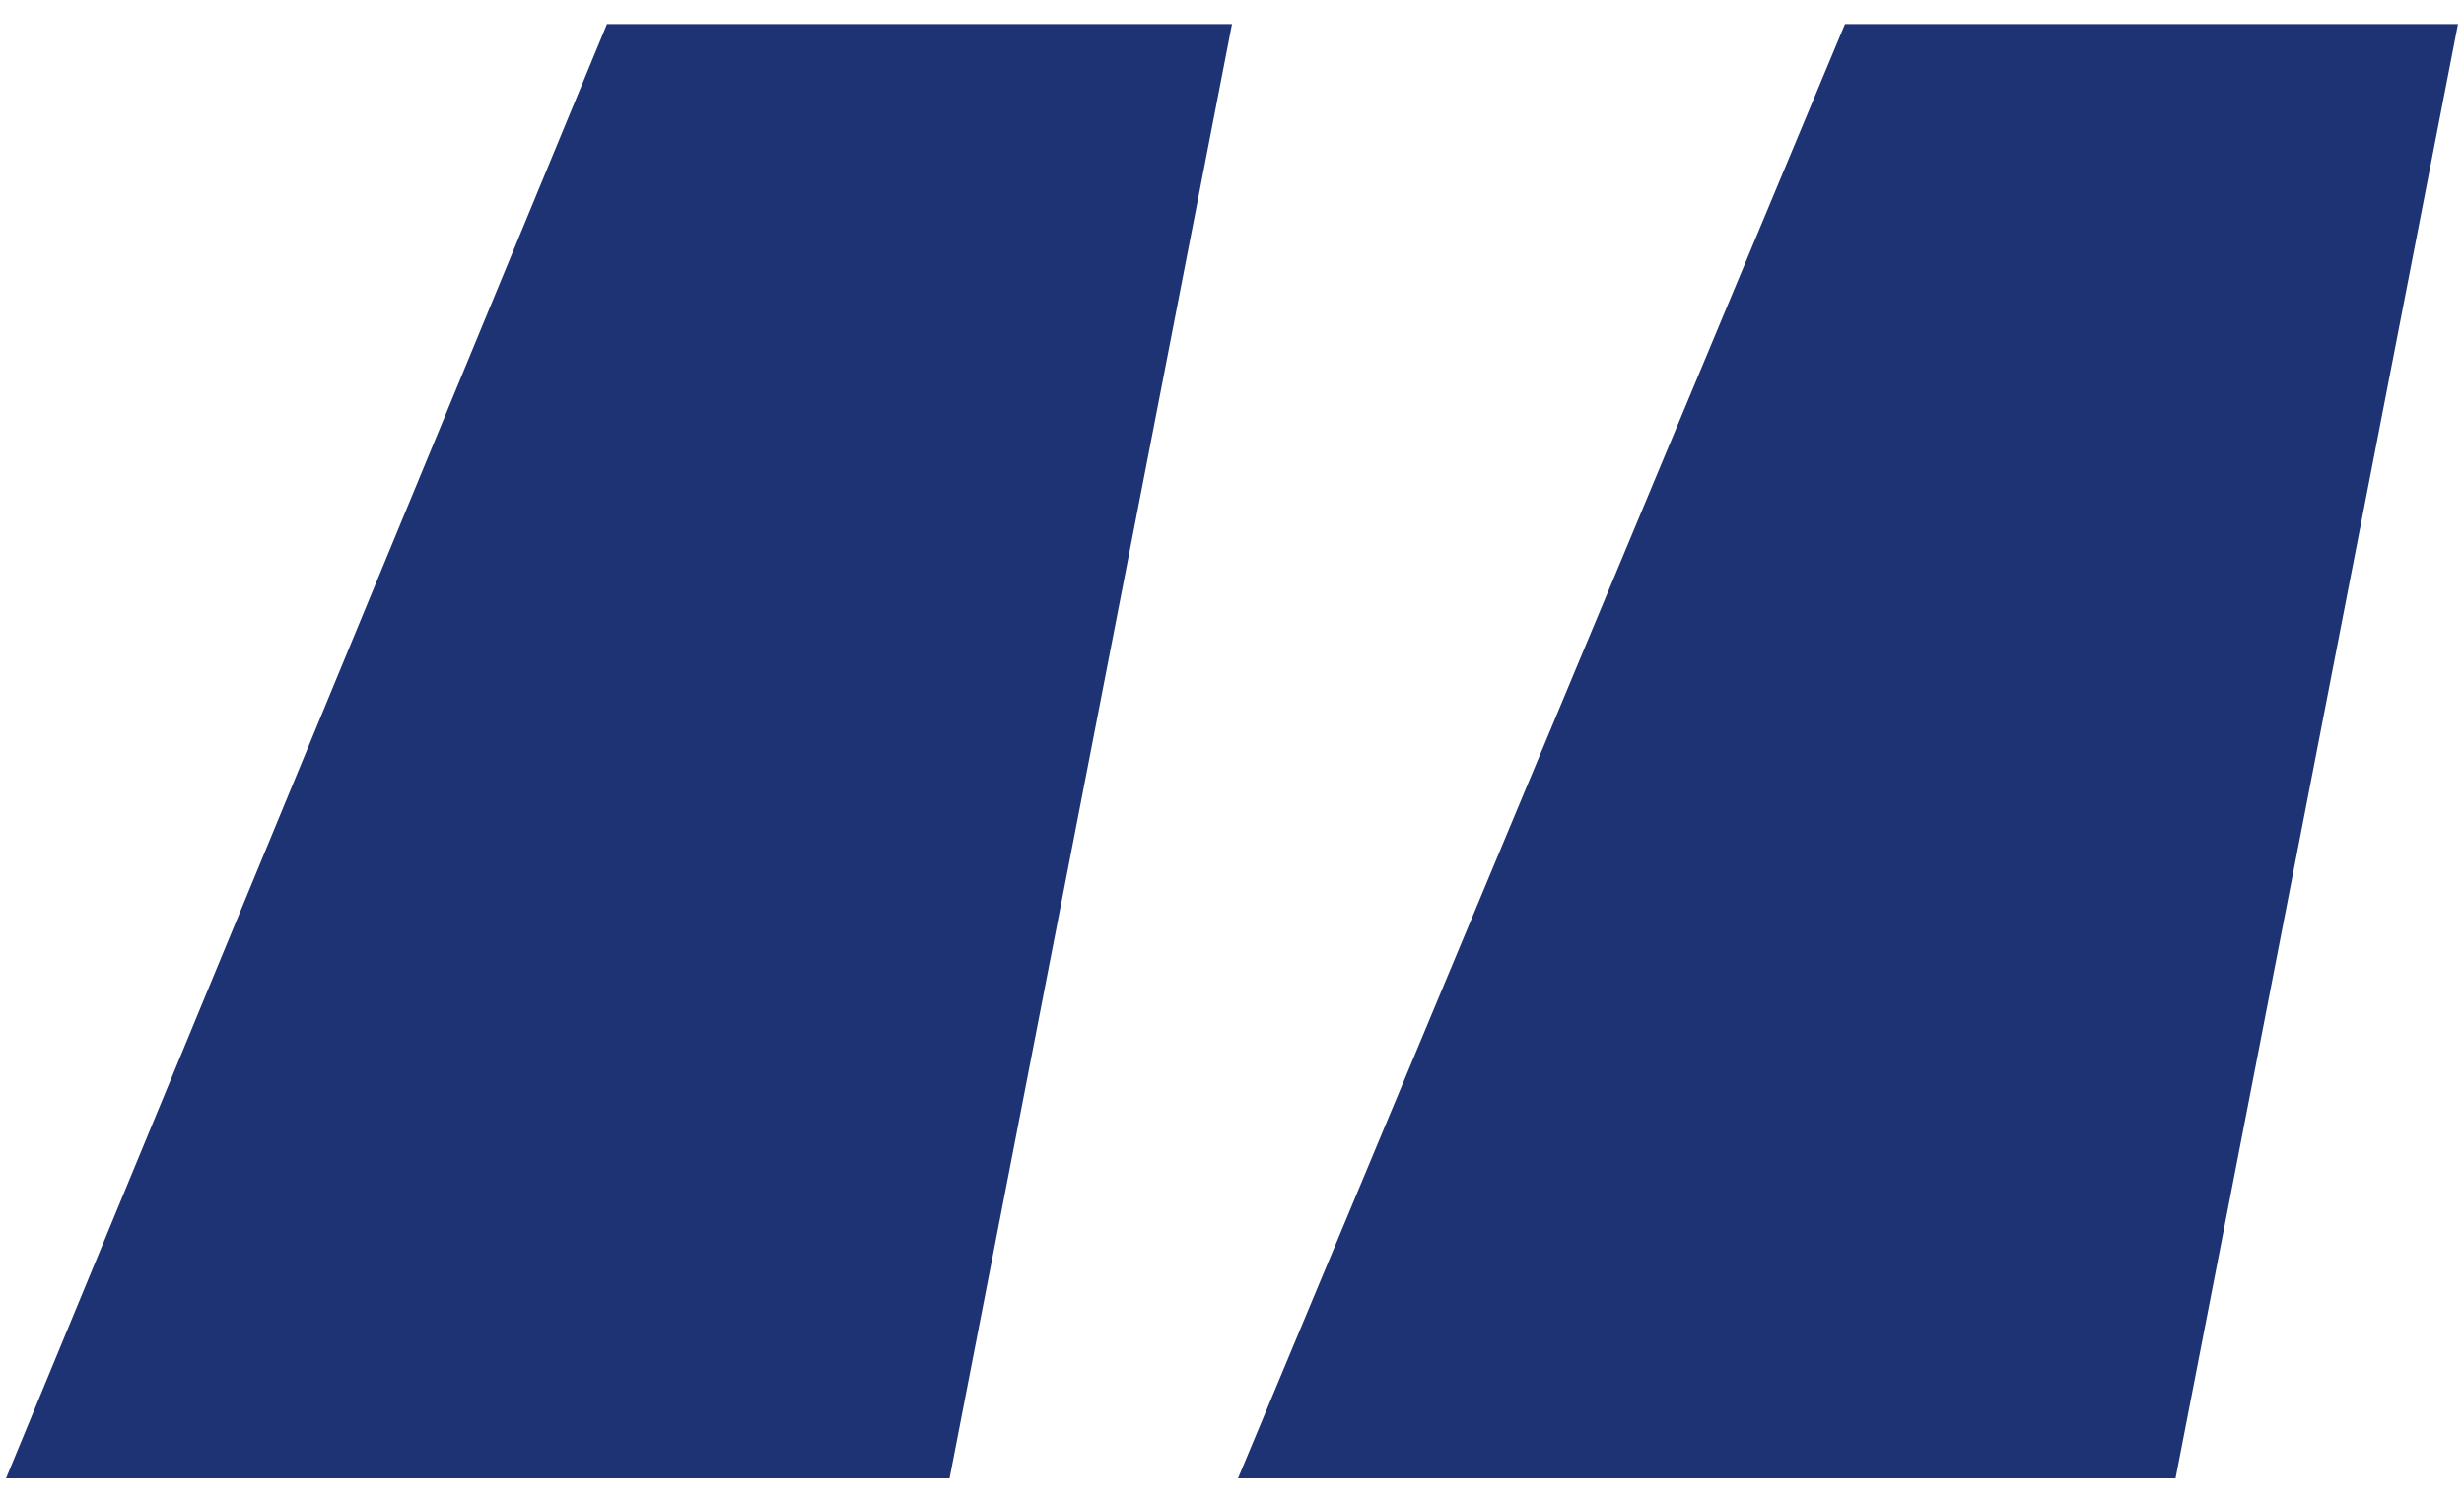
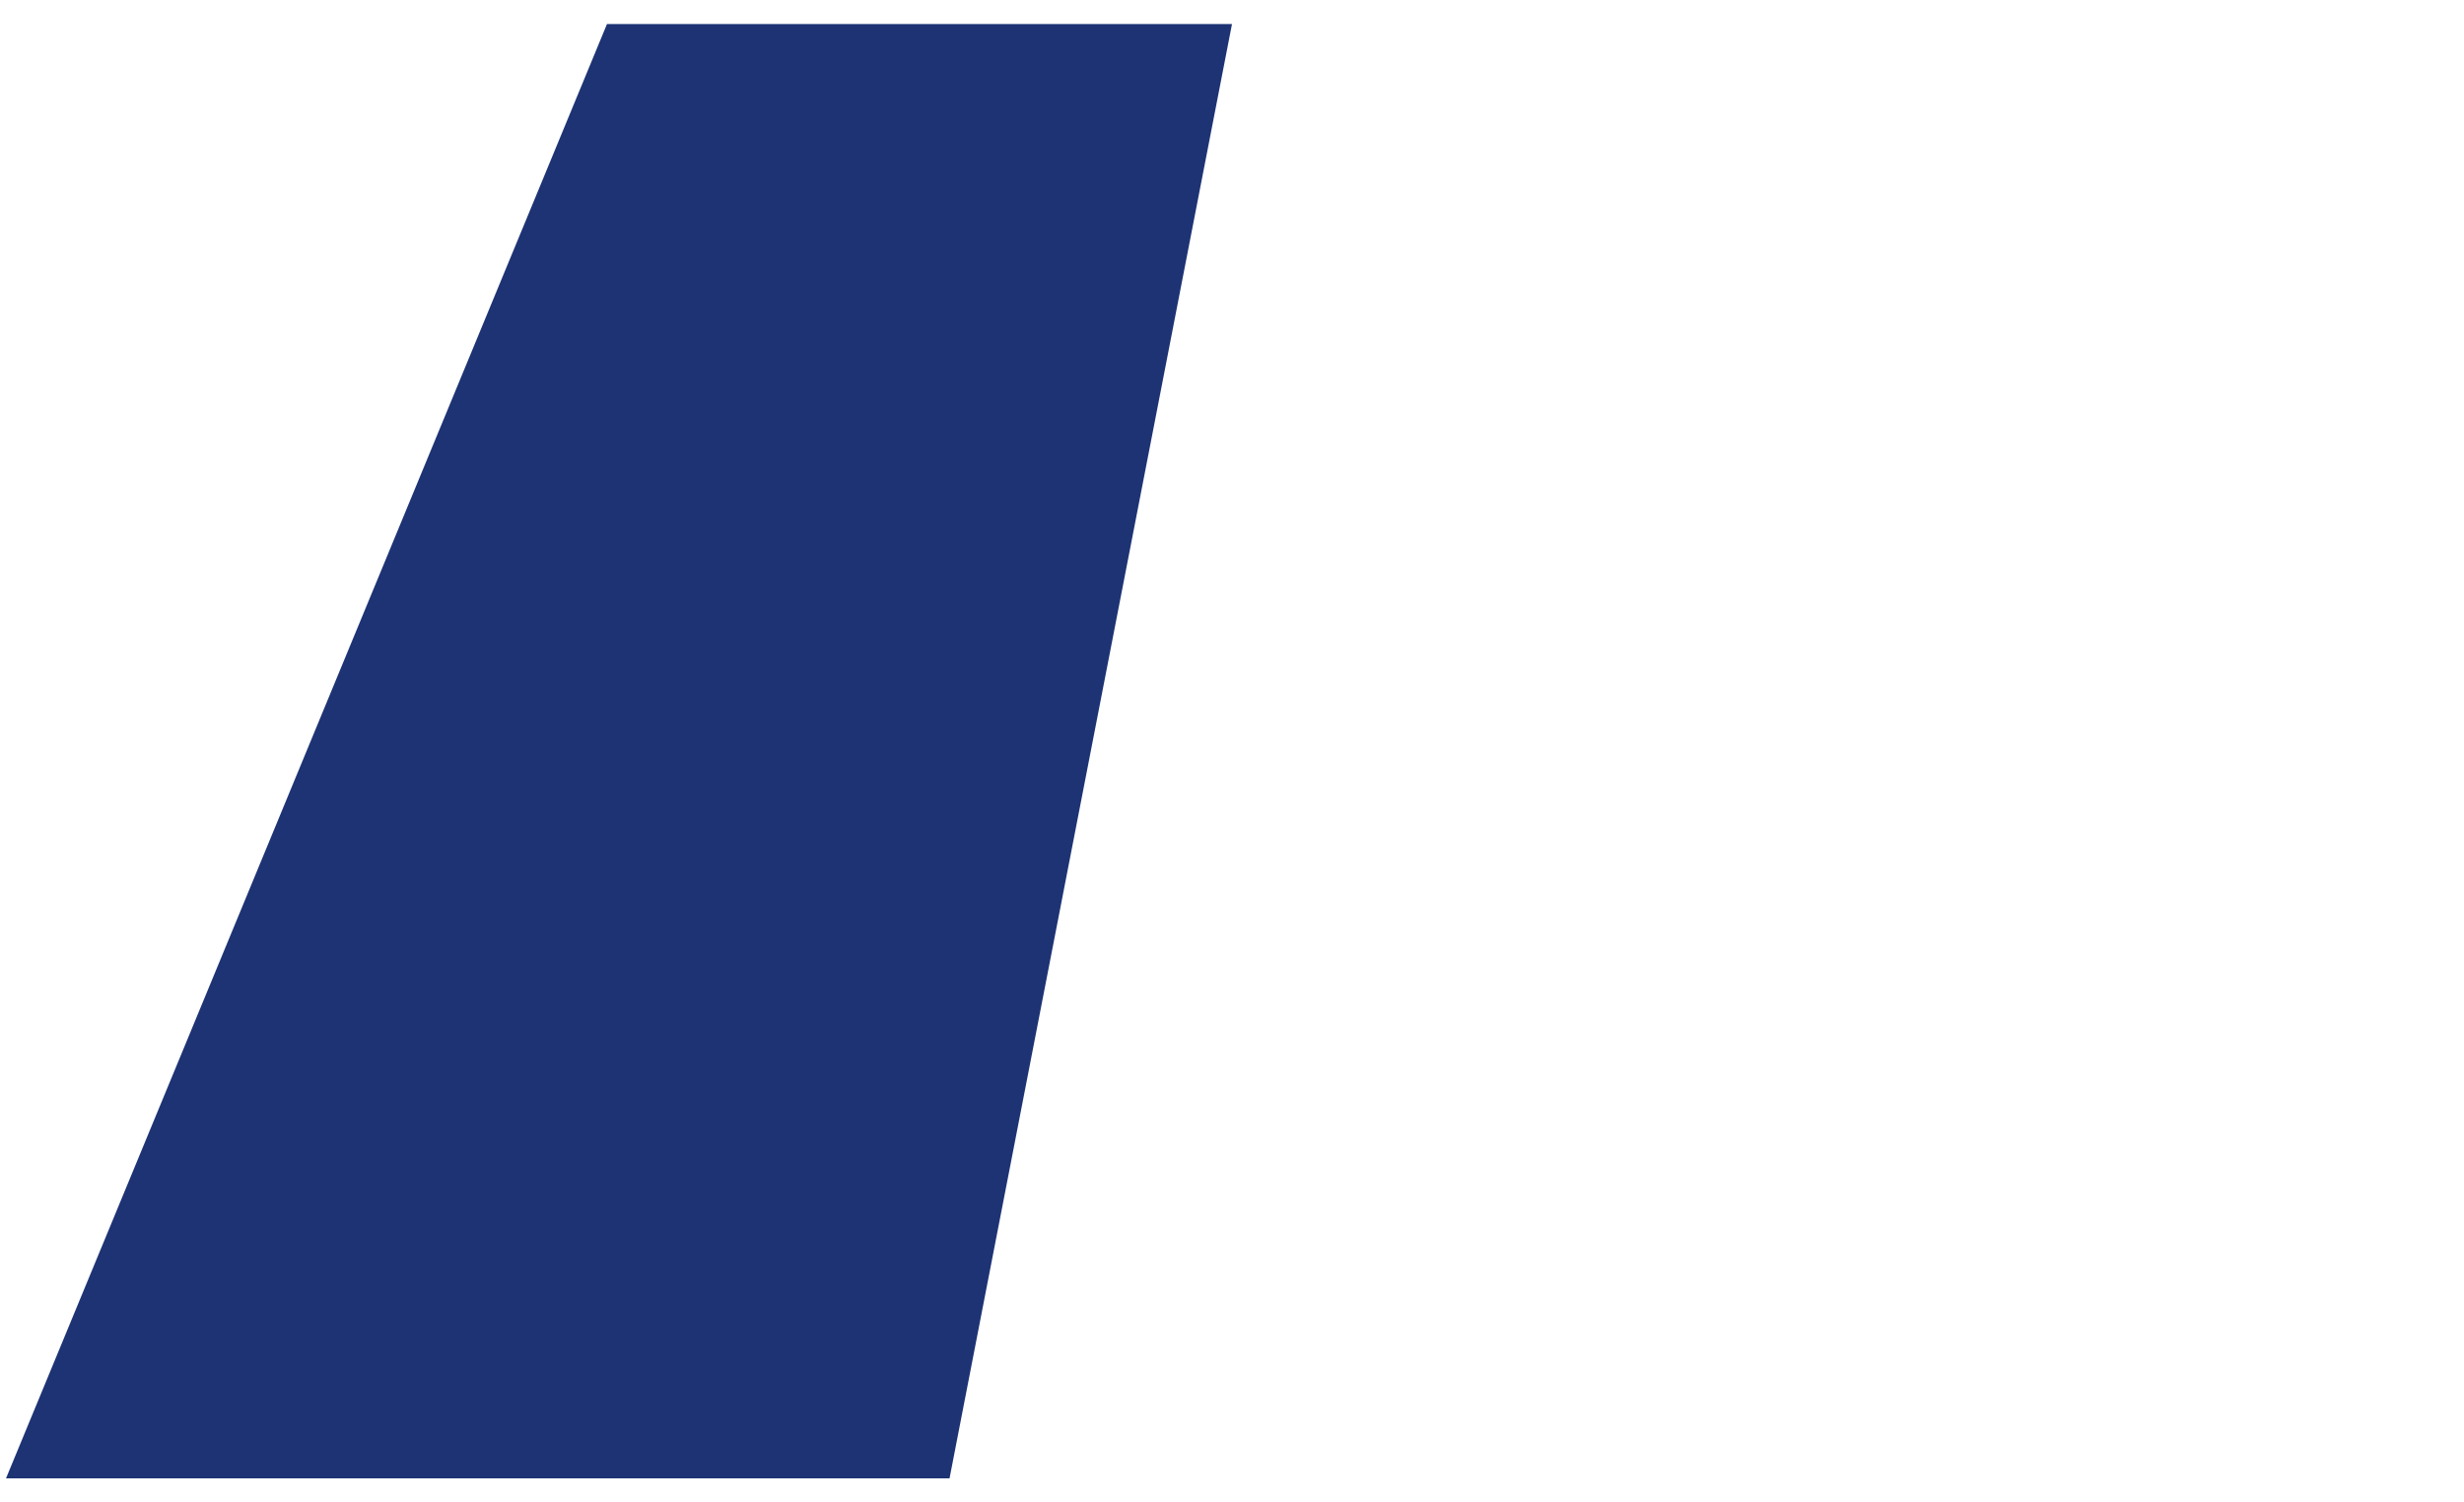
<svg xmlns="http://www.w3.org/2000/svg" id="Layer_1" x="0px" y="0px" viewBox="0 0 41 25" style="enable-background:new 0 0 41 25;" xml:space="preserve">
  <style type="text/css">	.st0{fill:#1D3374;}</style>
  <g>
-     <polygon class="st0" points="30.7,0.4 20.6,24.6 36.2,24.6 40.9,0.4  " />
    <polygon class="st0" points="0.1,24.6 15.8,24.6 20.5,0.4 10.1,0.4  " />
  </g>
</svg>